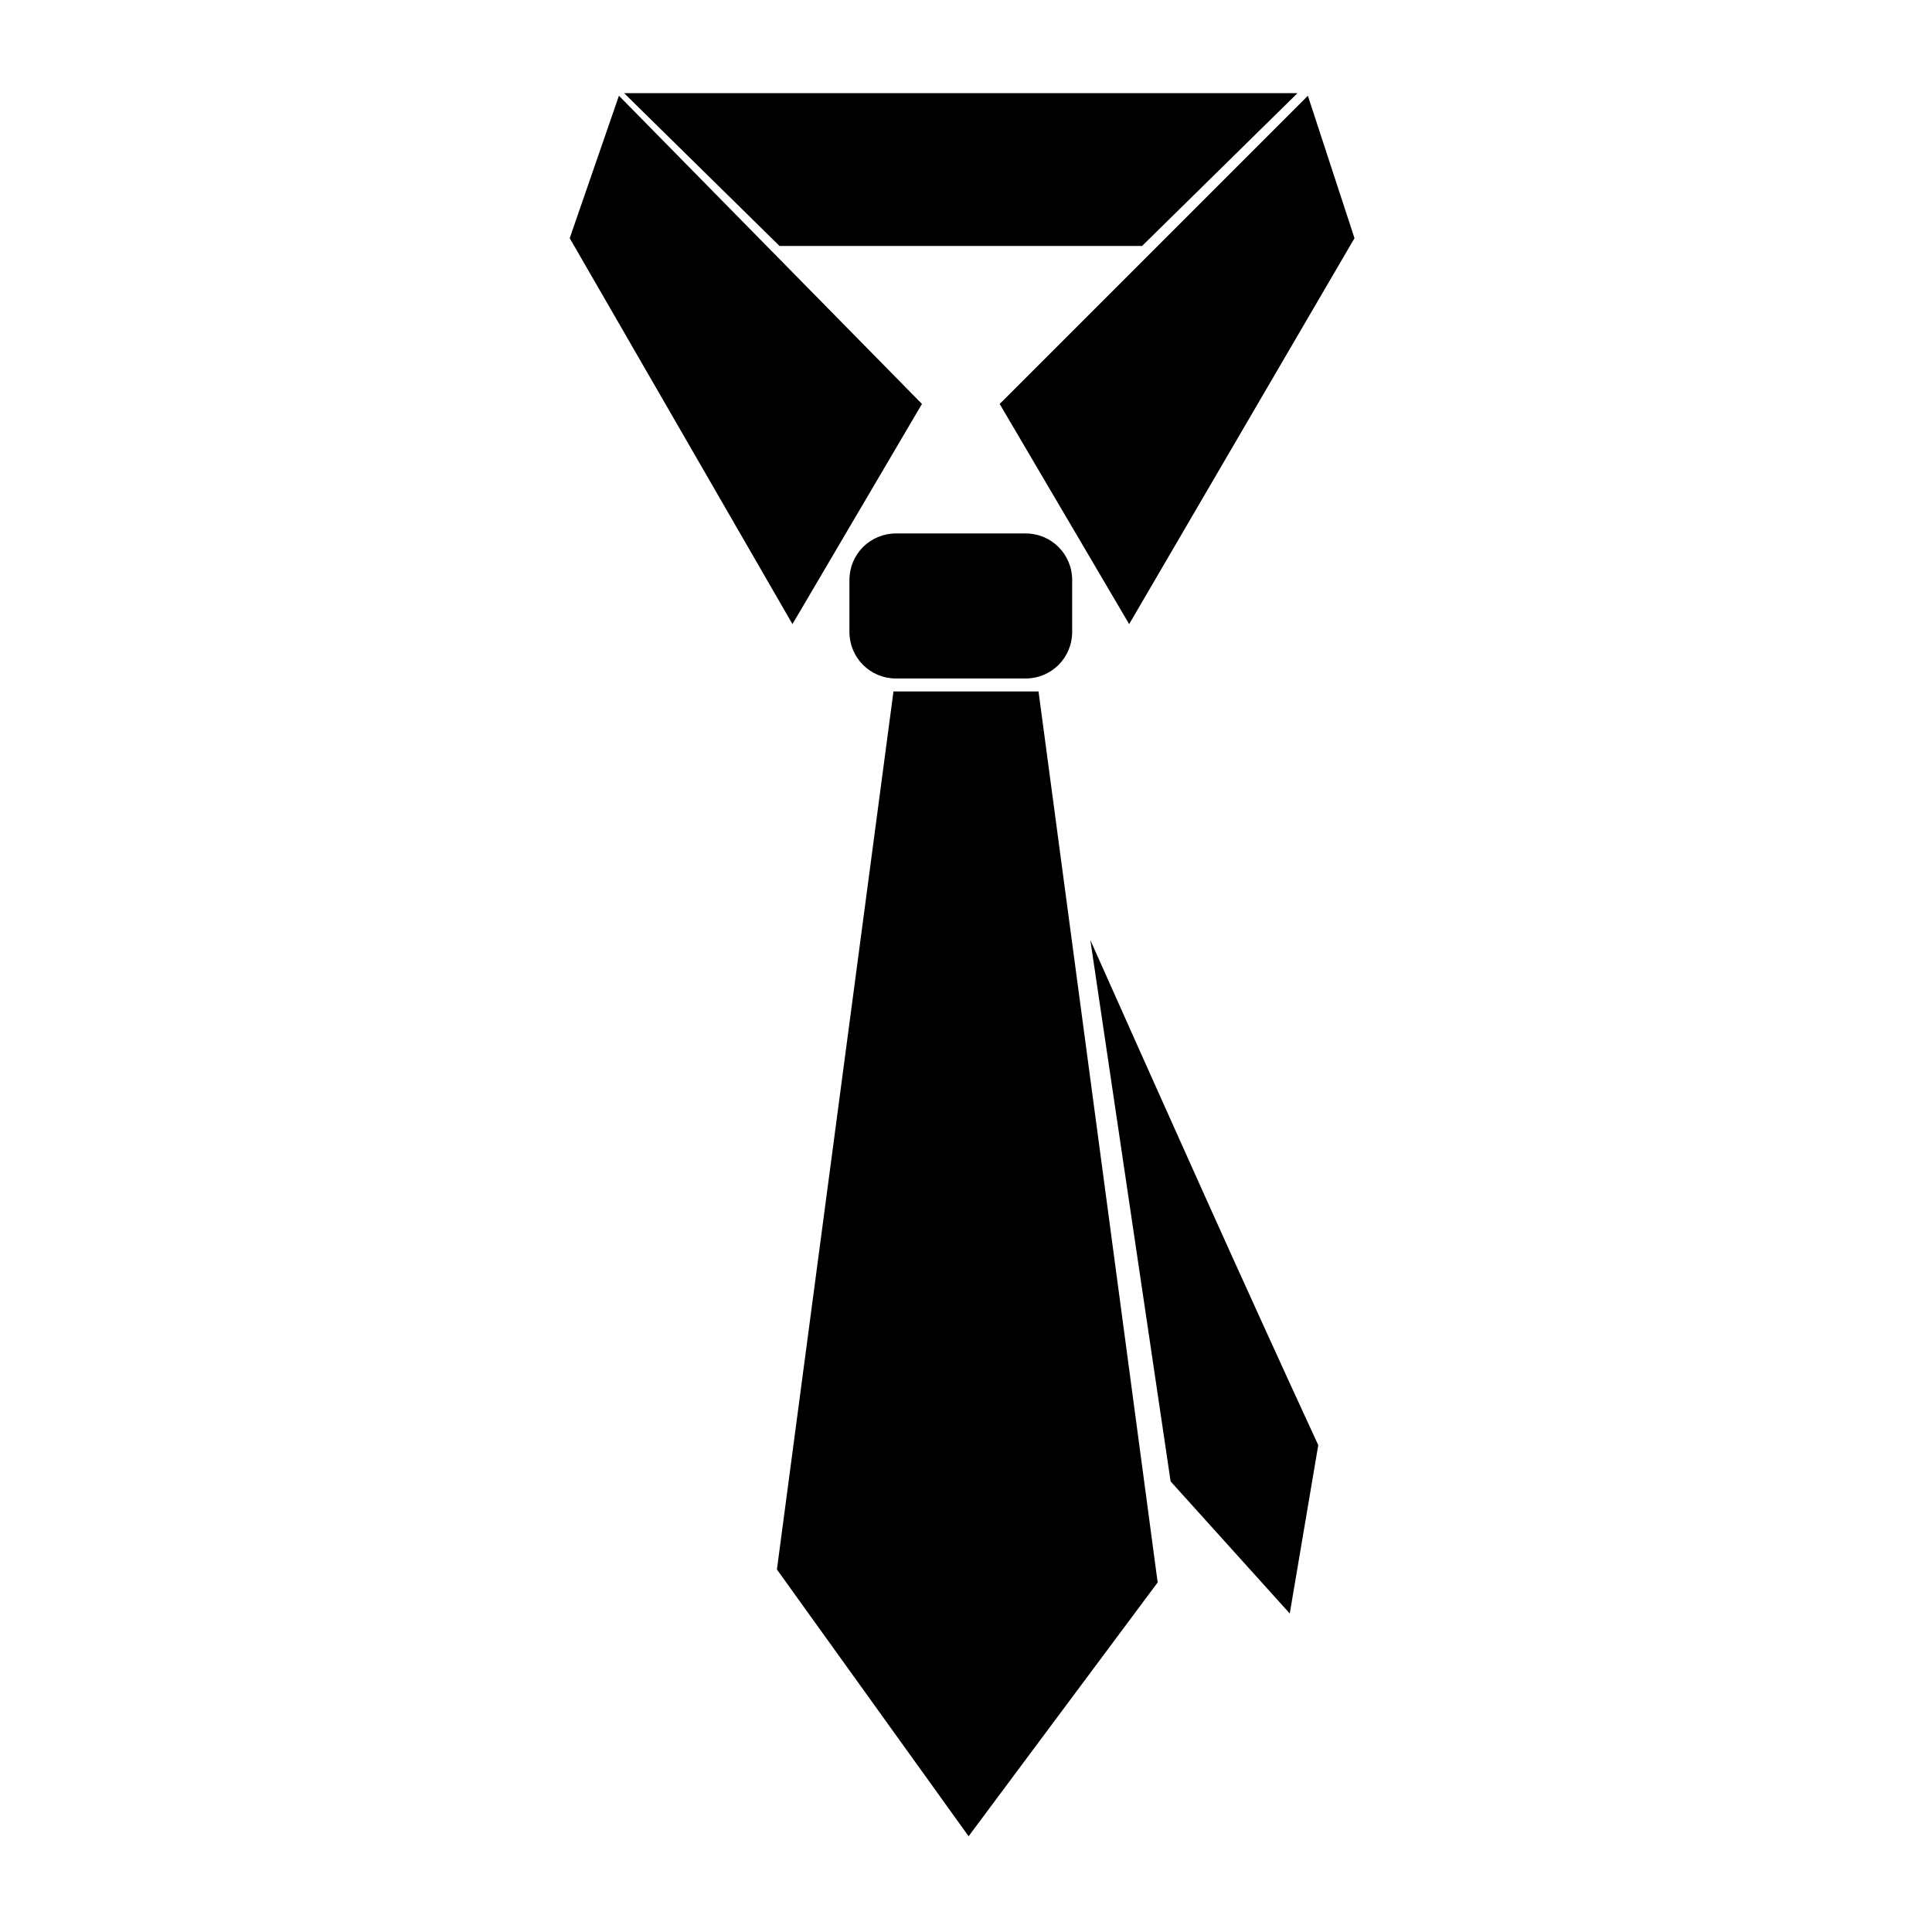
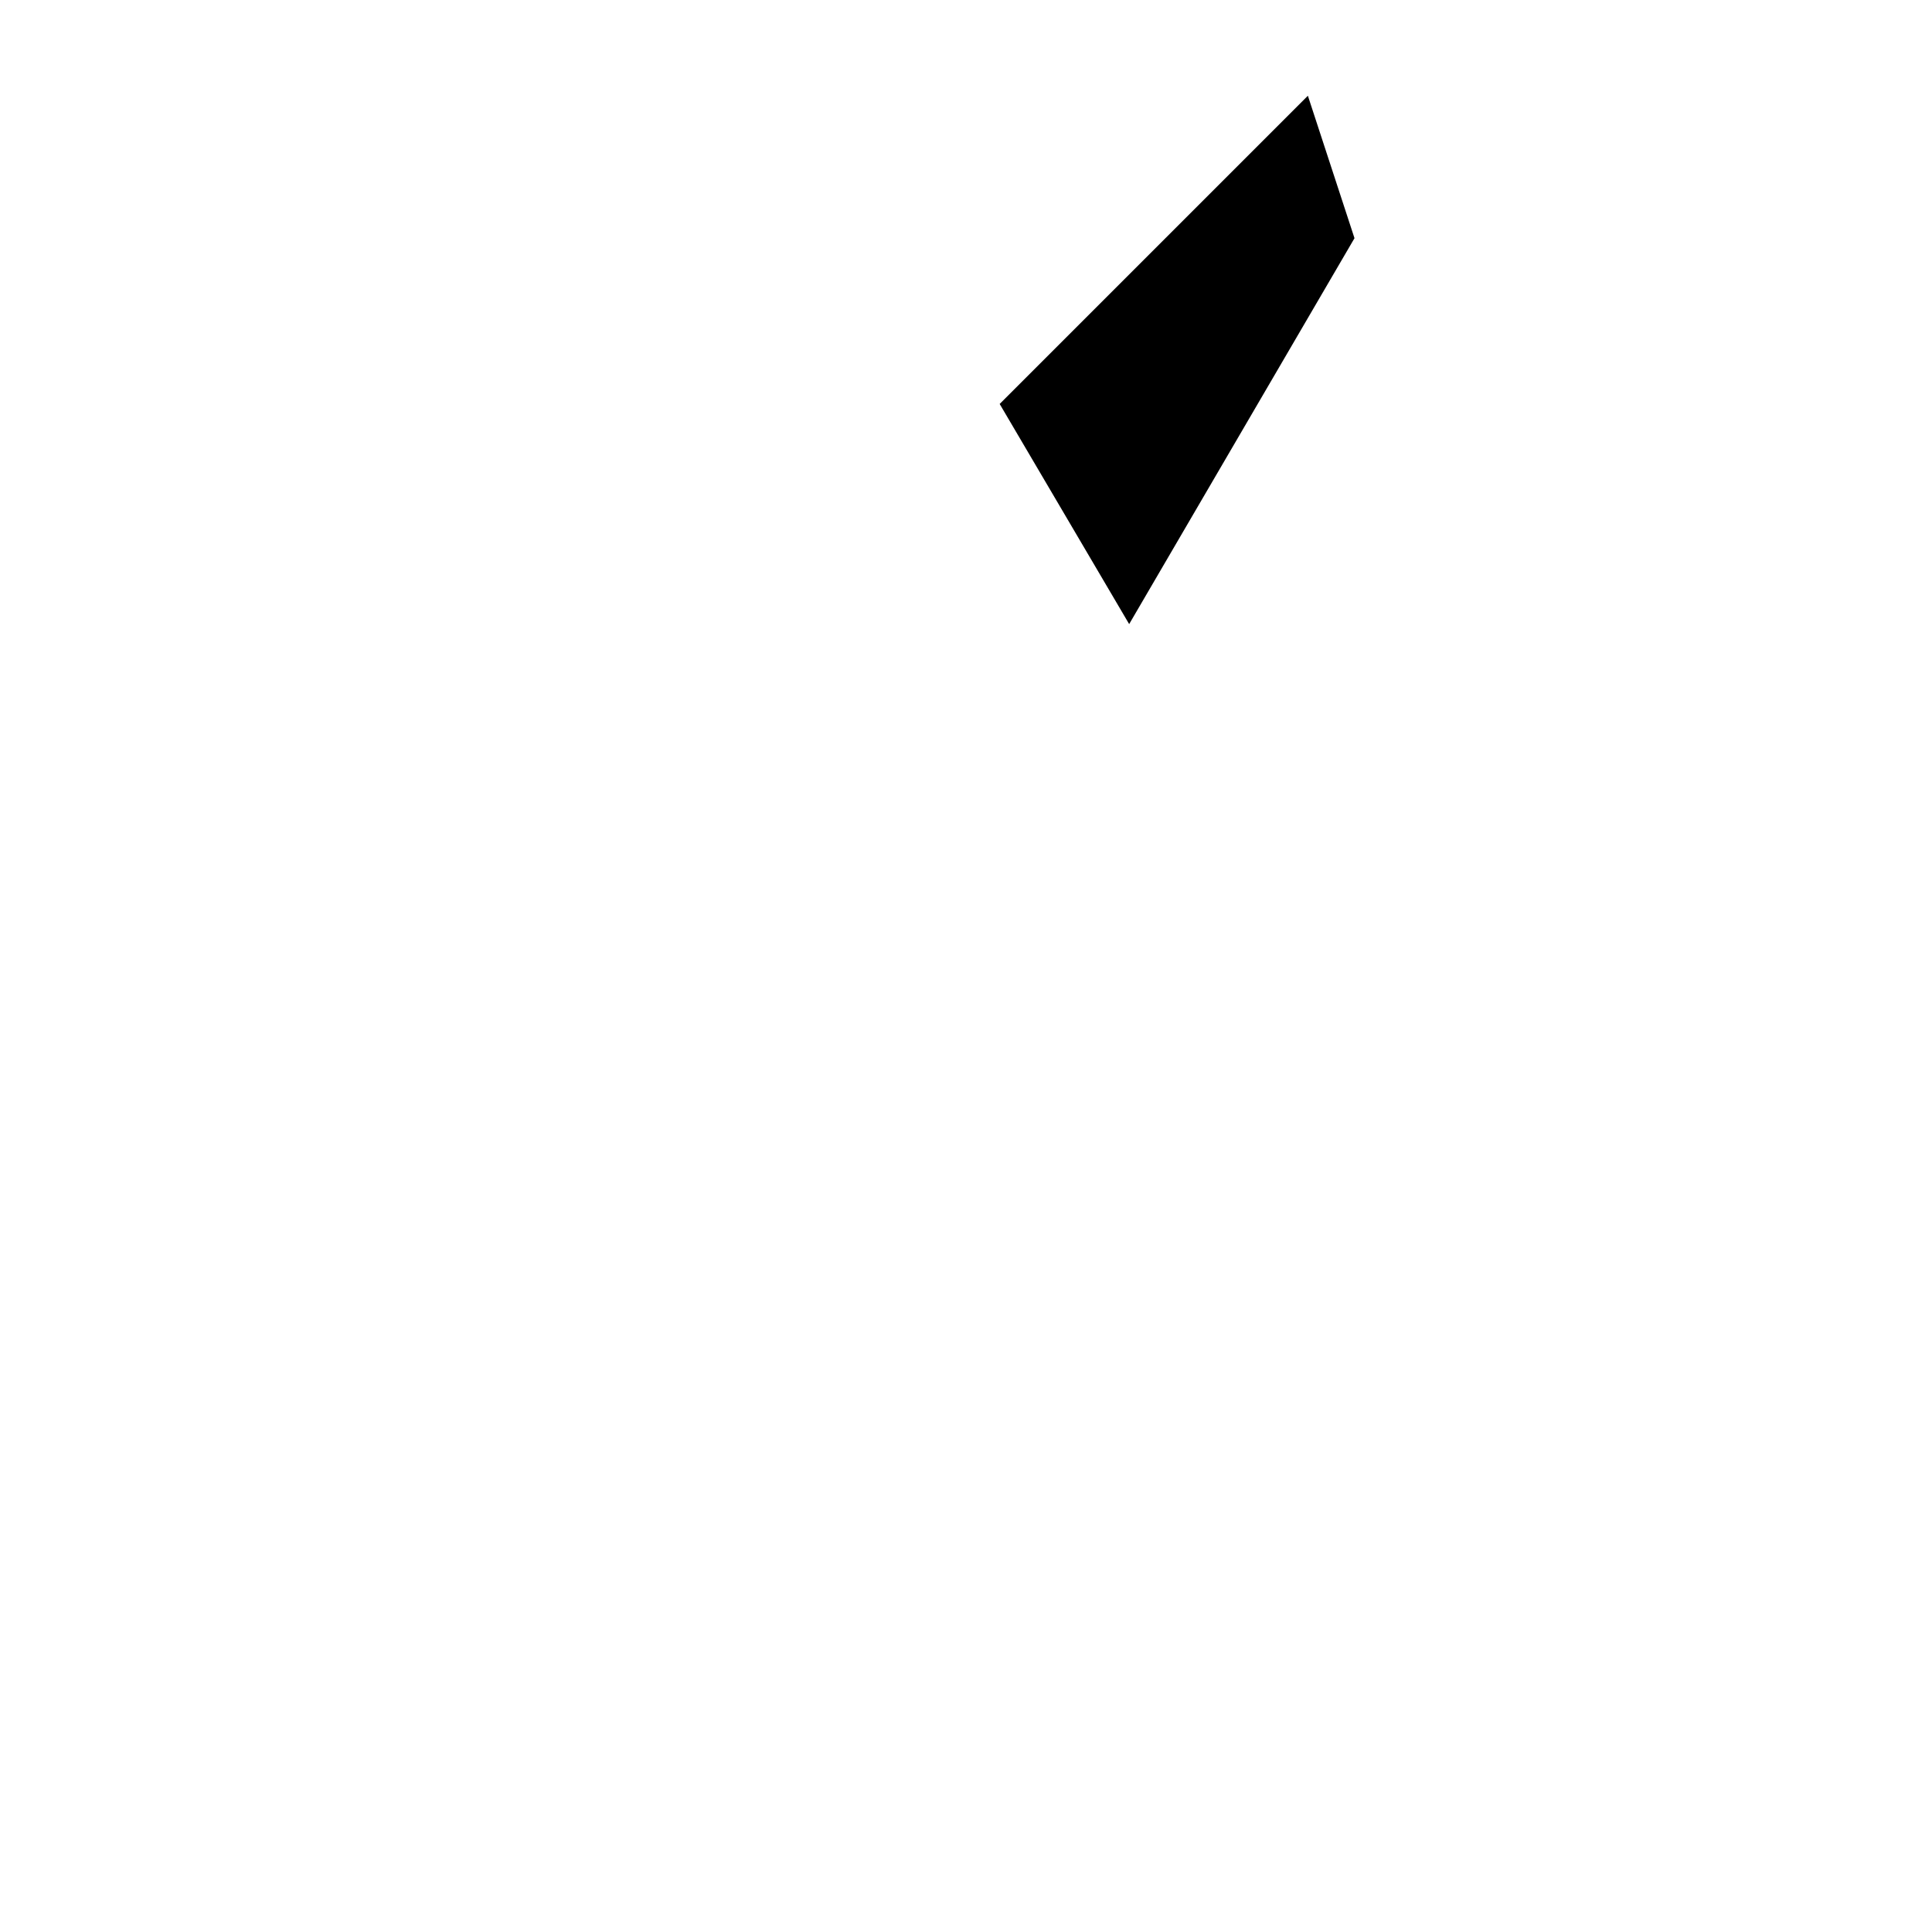
<svg xmlns="http://www.w3.org/2000/svg" fill="#000000" width="800px" height="800px" version="1.1" viewBox="144 144 512 512">
  <g>
-     <path d="m380.78 327.24h38.438l31.574 236.12-50.105 67.266-50.797-70.699z" />
-     <path d="m432.95 393.13c19.906 44.617 39.812 89.23 60.402 133.85l-7.551 44.617-31.574-35.008z" />
-     <path d="m381.46 285.37h34.32c6.863 0 12.355 5.492 12.355 12.355v13.727c0 6.863-5.492 12.355-12.355 12.355h-34.32c-6.863 0-12.355-5.492-12.355-12.355v-13.727c0-6.863 5.492-12.355 12.355-12.355z" />
    <path d="m408.92 251.05 34.32 58.344 59.715-102.27-12.355-37.75c-27.457 27.457-54.223 54.227-81.68 81.68z" />
-     <path d="m388.33 251.05-34.32 58.344-59.027-102.27 13.043-37.75z" />
-     <path d="m309.39 168.68 41.184 40.496h96.094l41.184-40.496z" />
  </g>
</svg>